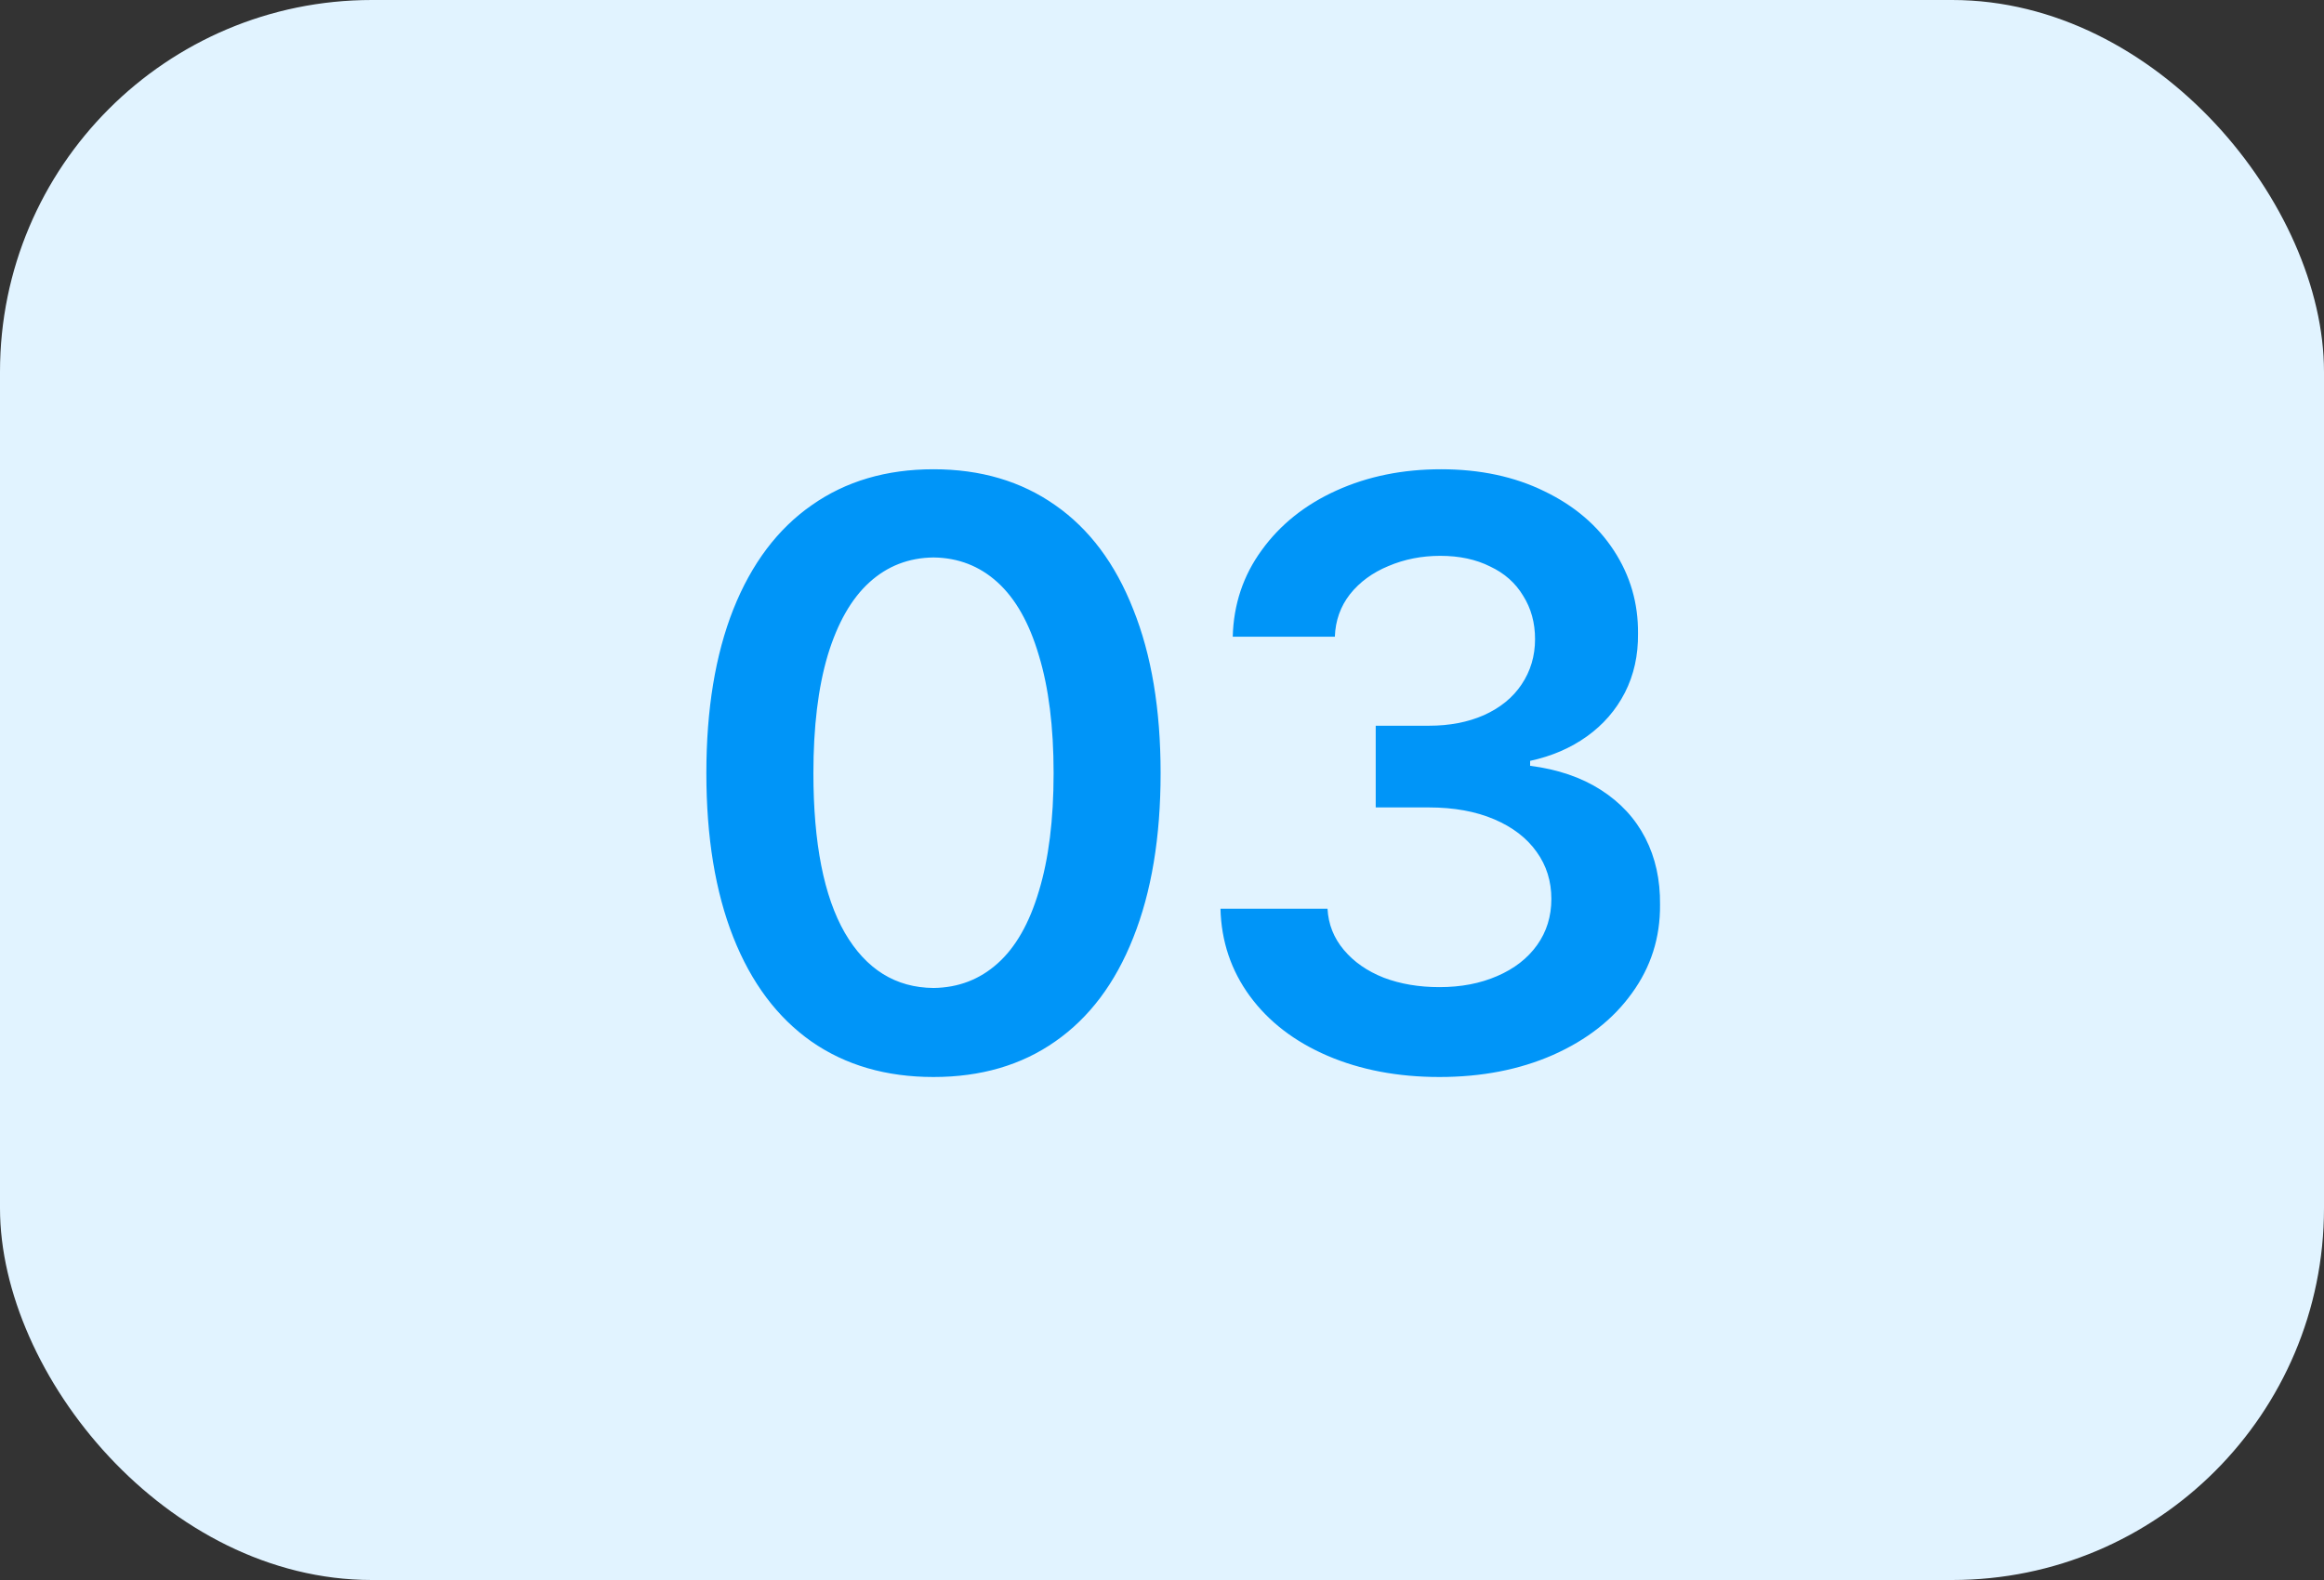
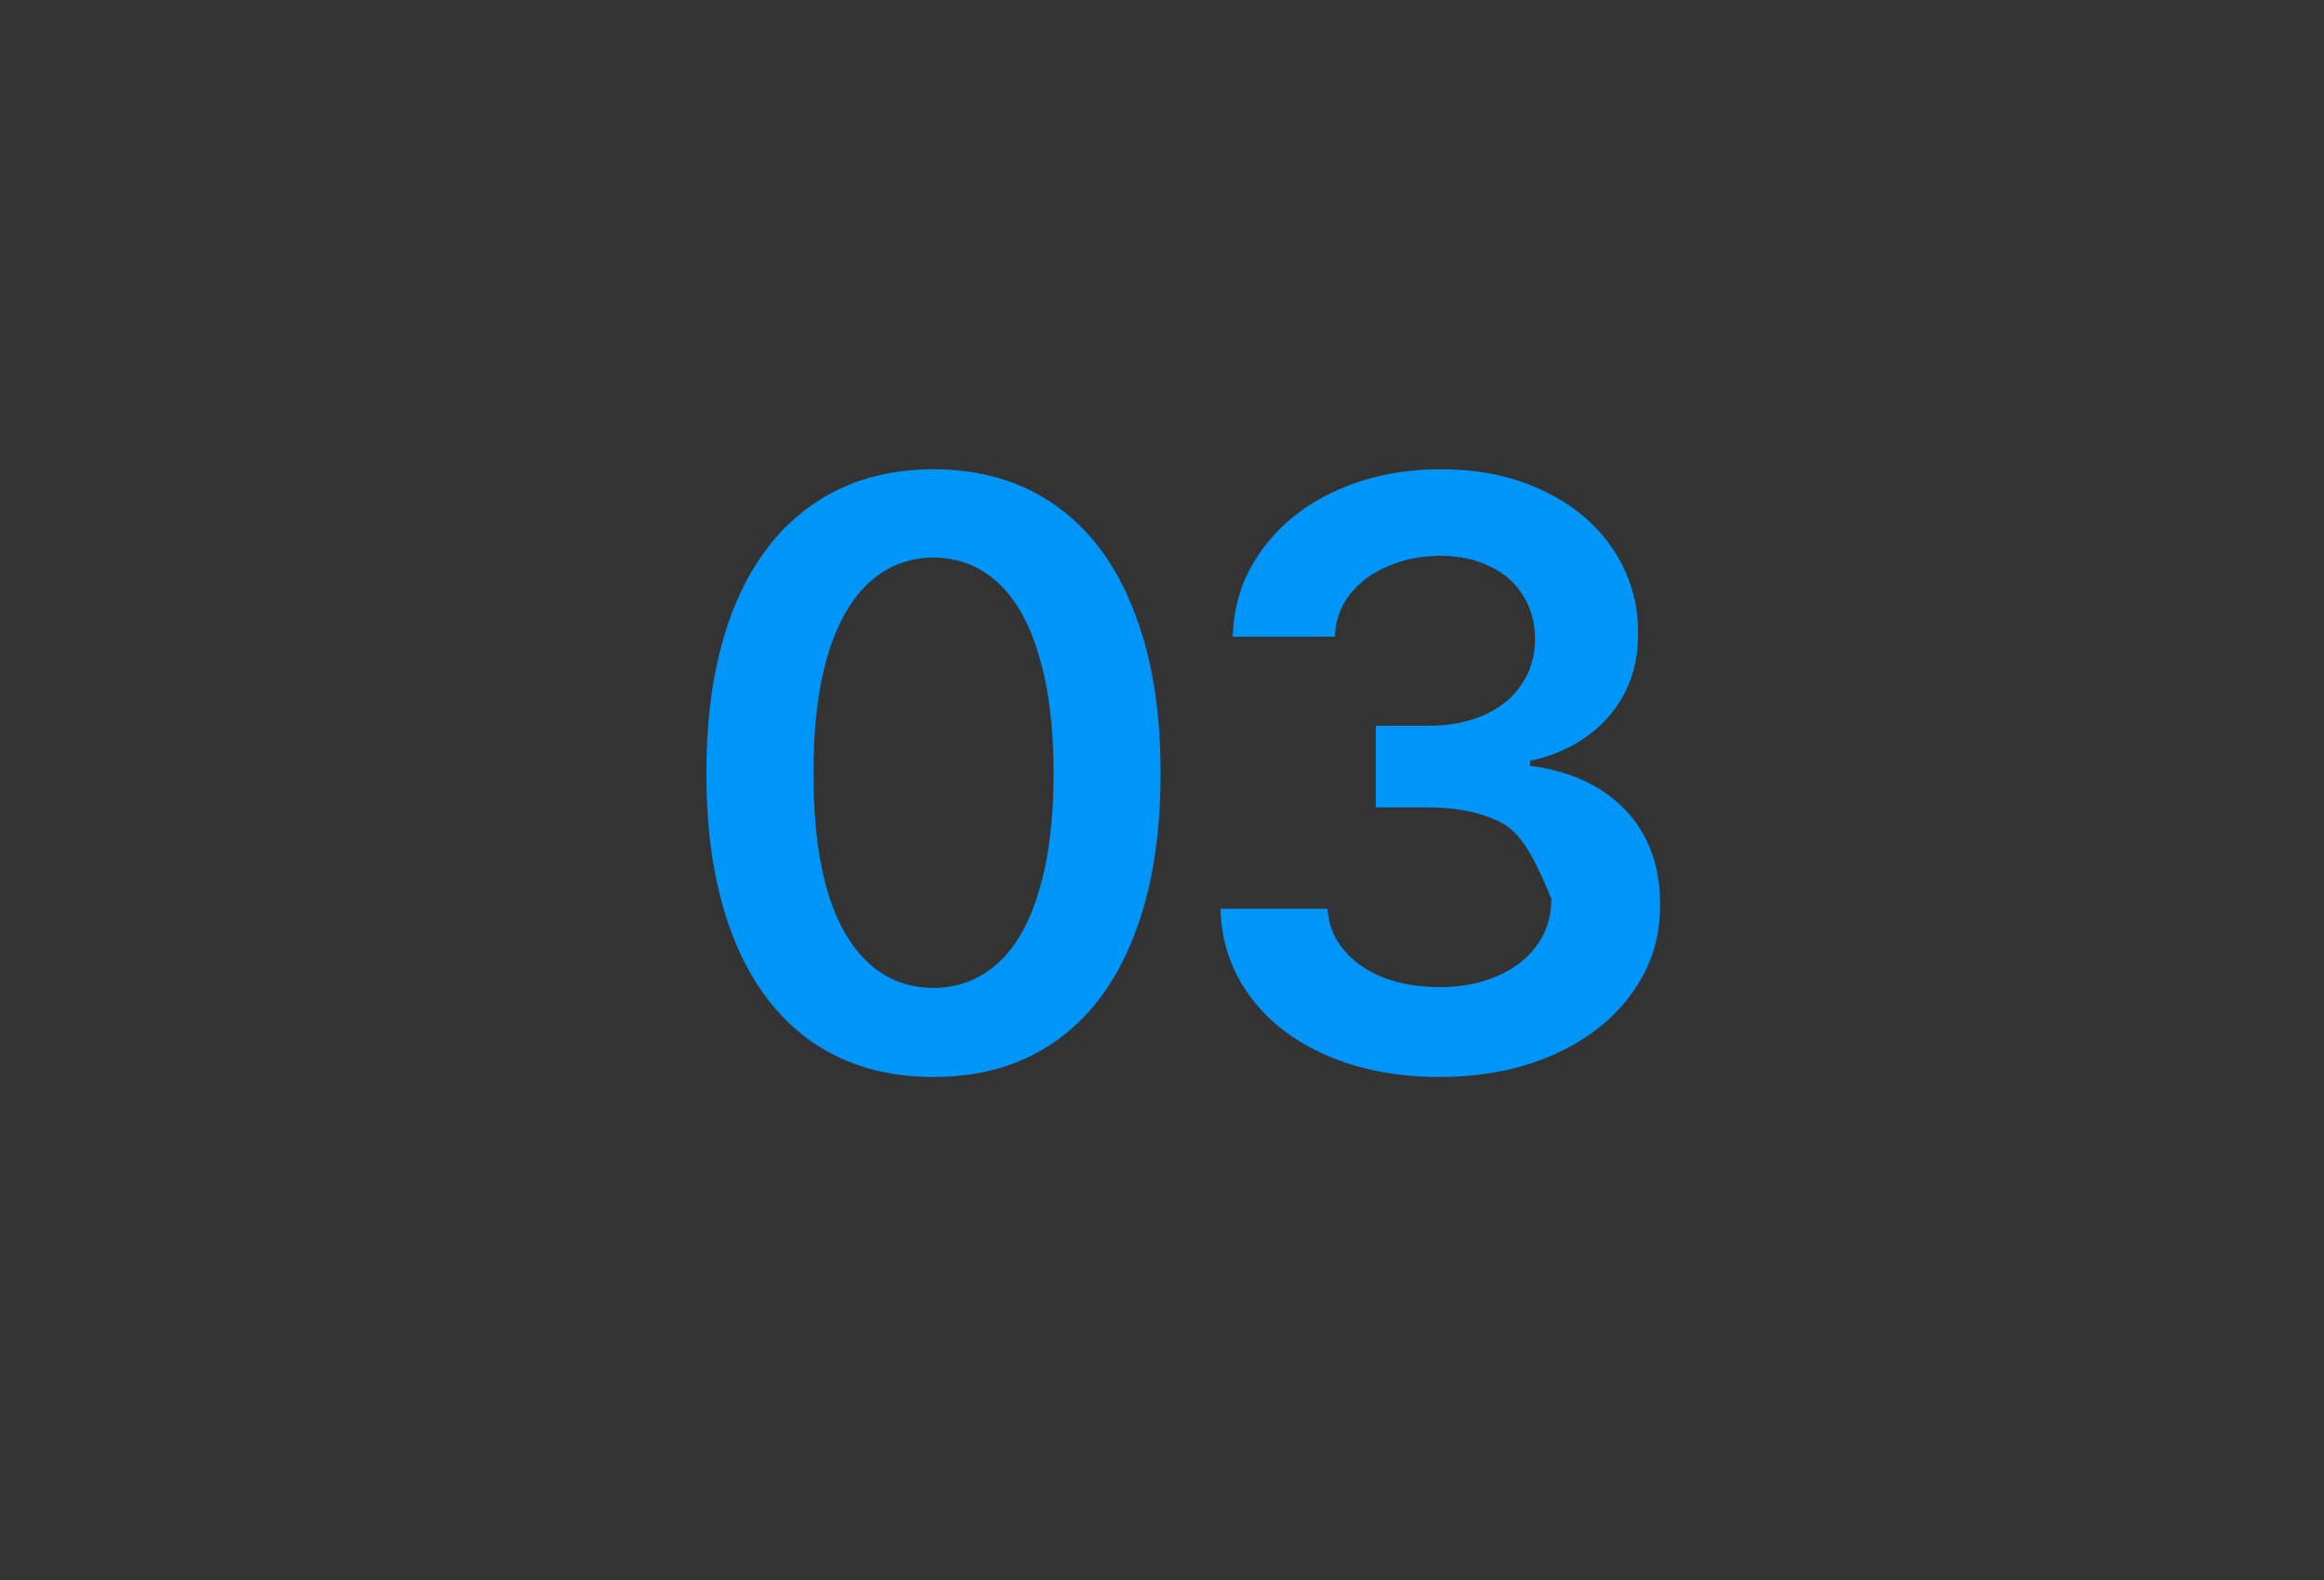
<svg xmlns="http://www.w3.org/2000/svg" width="50" height="34" viewBox="0 0 50 34" fill="none">
  <rect x="0" y="0" width="50" height="34" fill="#333333" stroke="none" />
-   <rect width="50" height="34" rx="8" fill="#E1F3FF" />
-   <path d="M20.084 23.176C19.064 23.176 18.188 22.921 17.456 22.411C16.723 21.895 16.164 21.148 15.777 20.17C15.39 19.191 15.197 18.014 15.197 16.637C15.197 15.266 15.39 14.091 15.777 13.112C16.169 12.128 16.732 11.381 17.464 10.871C18.197 10.355 19.07 10.098 20.084 10.098C21.097 10.098 21.97 10.355 22.703 10.871C23.435 11.381 23.995 12.128 24.381 13.112C24.774 14.091 24.97 15.266 24.97 16.637C24.97 18.014 24.774 19.194 24.381 20.179C23.995 21.157 23.435 21.901 22.703 22.411C21.976 22.921 21.103 23.176 20.084 23.176ZM17.5 16.637C17.5 18.143 17.725 19.288 18.176 20.073C18.633 20.858 19.269 21.254 20.084 21.26C20.617 21.254 21.077 21.078 21.463 20.732C21.85 20.387 22.146 19.868 22.351 19.177C22.562 18.485 22.668 17.639 22.668 16.637C22.668 15.641 22.562 14.797 22.351 14.105C22.146 13.408 21.85 12.884 21.463 12.532C21.077 12.181 20.617 12.002 20.084 11.996C19.55 12.002 19.09 12.181 18.704 12.532C18.317 12.884 18.018 13.408 17.807 14.105C17.602 14.797 17.5 15.641 17.5 16.637ZM30.969 23.176C30.073 23.176 29.27 23.023 28.561 22.719C27.852 22.414 27.295 21.986 26.891 21.436C26.487 20.885 26.276 20.258 26.258 19.555H28.561C28.579 19.889 28.696 20.185 28.913 20.442C29.129 20.7 29.416 20.899 29.774 21.04C30.131 21.175 30.53 21.242 30.969 21.242C31.432 21.242 31.845 21.163 32.209 21.005C32.578 20.847 32.865 20.624 33.07 20.337C33.275 20.05 33.377 19.719 33.377 19.344C33.377 18.963 33.272 18.626 33.061 18.333C32.85 18.034 32.545 17.8 32.147 17.63C31.749 17.46 31.28 17.375 30.741 17.375H29.598V15.617H30.741C31.186 15.617 31.582 15.541 31.927 15.389C32.279 15.23 32.548 15.011 32.736 14.729C32.929 14.442 33.026 14.117 33.026 13.754C33.026 13.402 32.941 13.092 32.771 12.822C32.607 12.547 32.37 12.336 32.059 12.19C31.754 12.037 31.397 11.961 30.987 11.961C30.588 11.961 30.216 12.034 29.871 12.181C29.531 12.321 29.255 12.523 29.044 12.787C28.839 13.051 28.731 13.355 28.719 13.701H26.522C26.54 13.004 26.748 12.383 27.146 11.838C27.544 11.287 28.081 10.859 28.754 10.555C29.428 10.25 30.178 10.098 31.004 10.098C31.842 10.098 32.584 10.256 33.228 10.572C33.873 10.883 34.371 11.308 34.722 11.847C35.074 12.386 35.247 12.98 35.241 13.631C35.247 14.1 35.153 14.524 34.959 14.905C34.766 15.28 34.494 15.594 34.142 15.846C33.791 16.098 33.383 16.273 32.92 16.373V16.479C33.512 16.555 34.019 16.727 34.441 16.997C34.863 17.267 35.182 17.612 35.399 18.034C35.616 18.456 35.721 18.934 35.715 19.467C35.721 20.176 35.519 20.811 35.109 21.374C34.705 21.936 34.139 22.379 33.413 22.701C32.692 23.018 31.878 23.176 30.969 23.176Z" fill="#0095F8" />
+   <path d="M20.084 23.176C19.064 23.176 18.188 22.921 17.456 22.411C16.723 21.895 16.164 21.148 15.777 20.17C15.39 19.191 15.197 18.014 15.197 16.637C15.197 15.266 15.39 14.091 15.777 13.112C16.169 12.128 16.732 11.381 17.464 10.871C18.197 10.355 19.07 10.098 20.084 10.098C21.097 10.098 21.97 10.355 22.703 10.871C23.435 11.381 23.995 12.128 24.381 13.112C24.774 14.091 24.97 15.266 24.97 16.637C24.97 18.014 24.774 19.194 24.381 20.179C23.995 21.157 23.435 21.901 22.703 22.411C21.976 22.921 21.103 23.176 20.084 23.176ZM17.5 16.637C17.5 18.143 17.725 19.288 18.176 20.073C18.633 20.858 19.269 21.254 20.084 21.26C20.617 21.254 21.077 21.078 21.463 20.732C21.85 20.387 22.146 19.868 22.351 19.177C22.562 18.485 22.668 17.639 22.668 16.637C22.668 15.641 22.562 14.797 22.351 14.105C22.146 13.408 21.85 12.884 21.463 12.532C21.077 12.181 20.617 12.002 20.084 11.996C19.55 12.002 19.09 12.181 18.704 12.532C18.317 12.884 18.018 13.408 17.807 14.105C17.602 14.797 17.5 15.641 17.5 16.637ZM30.969 23.176C30.073 23.176 29.27 23.023 28.561 22.719C27.852 22.414 27.295 21.986 26.891 21.436C26.487 20.885 26.276 20.258 26.258 19.555H28.561C28.579 19.889 28.696 20.185 28.913 20.442C29.129 20.7 29.416 20.899 29.774 21.04C30.131 21.175 30.53 21.242 30.969 21.242C31.432 21.242 31.845 21.163 32.209 21.005C32.578 20.847 32.865 20.624 33.07 20.337C33.275 20.05 33.377 19.719 33.377 19.344C32.85 18.034 32.545 17.8 32.147 17.63C31.749 17.46 31.28 17.375 30.741 17.375H29.598V15.617H30.741C31.186 15.617 31.582 15.541 31.927 15.389C32.279 15.23 32.548 15.011 32.736 14.729C32.929 14.442 33.026 14.117 33.026 13.754C33.026 13.402 32.941 13.092 32.771 12.822C32.607 12.547 32.37 12.336 32.059 12.19C31.754 12.037 31.397 11.961 30.987 11.961C30.588 11.961 30.216 12.034 29.871 12.181C29.531 12.321 29.255 12.523 29.044 12.787C28.839 13.051 28.731 13.355 28.719 13.701H26.522C26.54 13.004 26.748 12.383 27.146 11.838C27.544 11.287 28.081 10.859 28.754 10.555C29.428 10.25 30.178 10.098 31.004 10.098C31.842 10.098 32.584 10.256 33.228 10.572C33.873 10.883 34.371 11.308 34.722 11.847C35.074 12.386 35.247 12.98 35.241 13.631C35.247 14.1 35.153 14.524 34.959 14.905C34.766 15.28 34.494 15.594 34.142 15.846C33.791 16.098 33.383 16.273 32.92 16.373V16.479C33.512 16.555 34.019 16.727 34.441 16.997C34.863 17.267 35.182 17.612 35.399 18.034C35.616 18.456 35.721 18.934 35.715 19.467C35.721 20.176 35.519 20.811 35.109 21.374C34.705 21.936 34.139 22.379 33.413 22.701C32.692 23.018 31.878 23.176 30.969 23.176Z" fill="#0095F8" />
</svg>